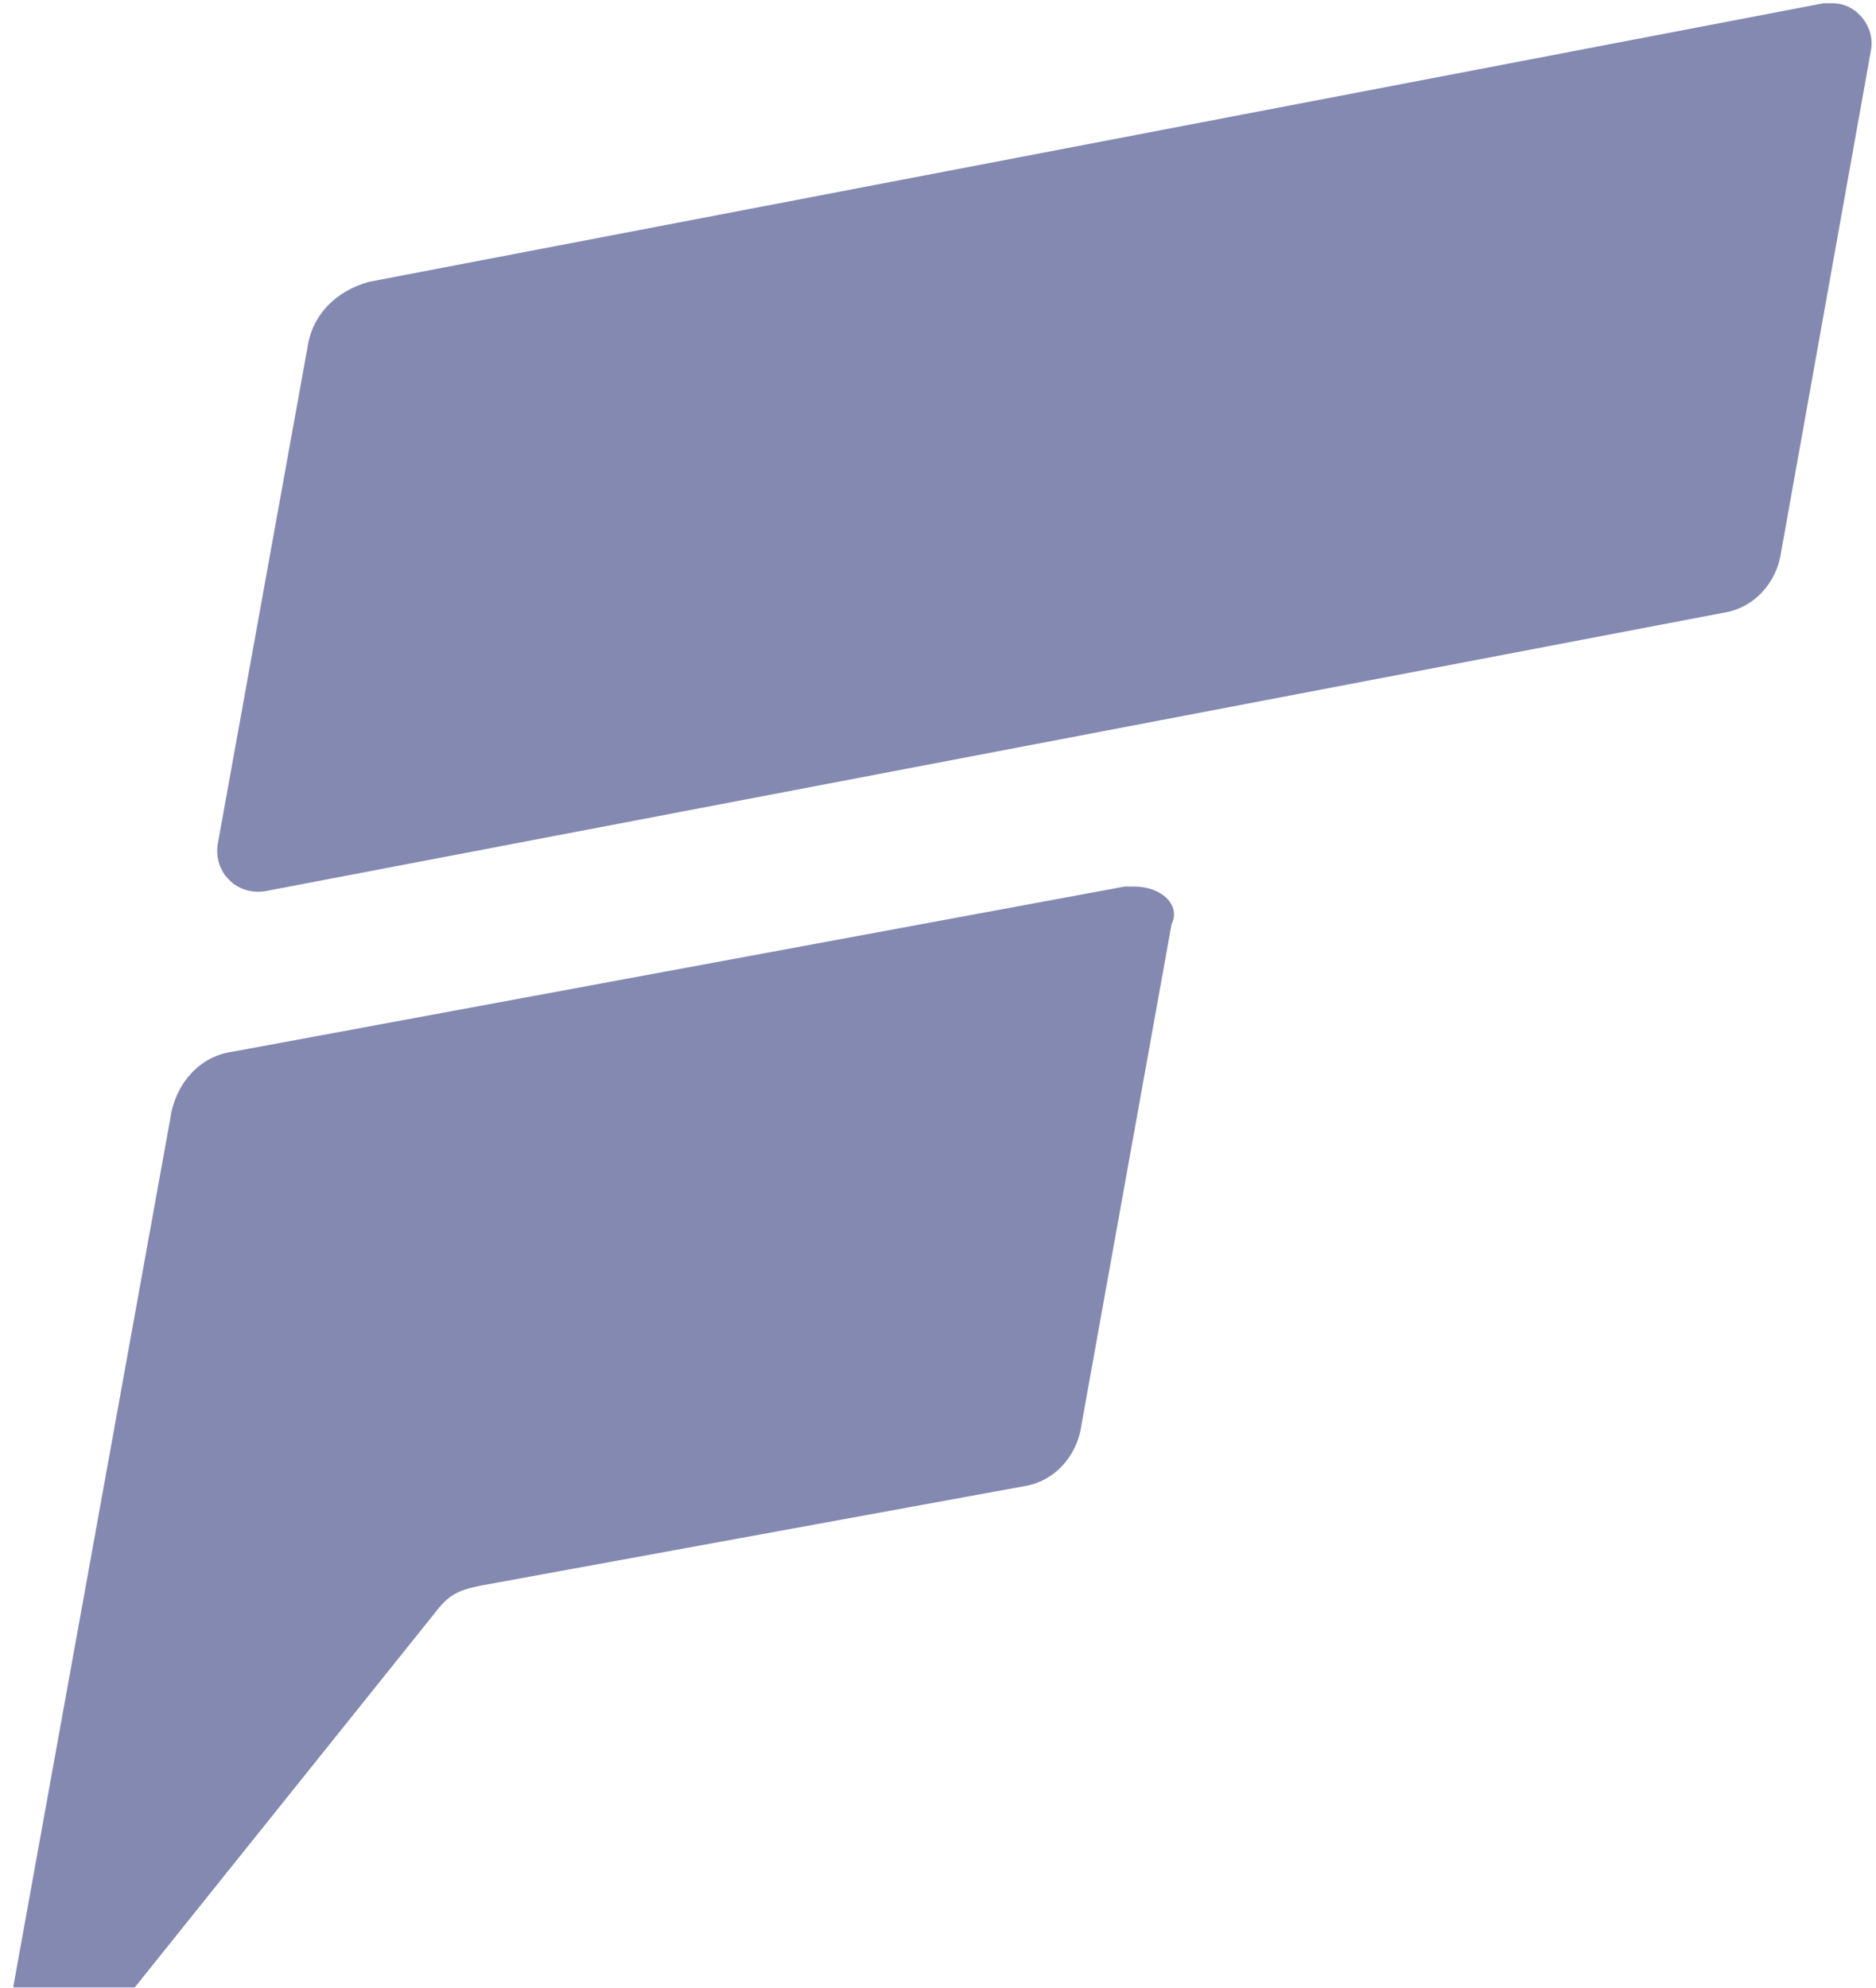
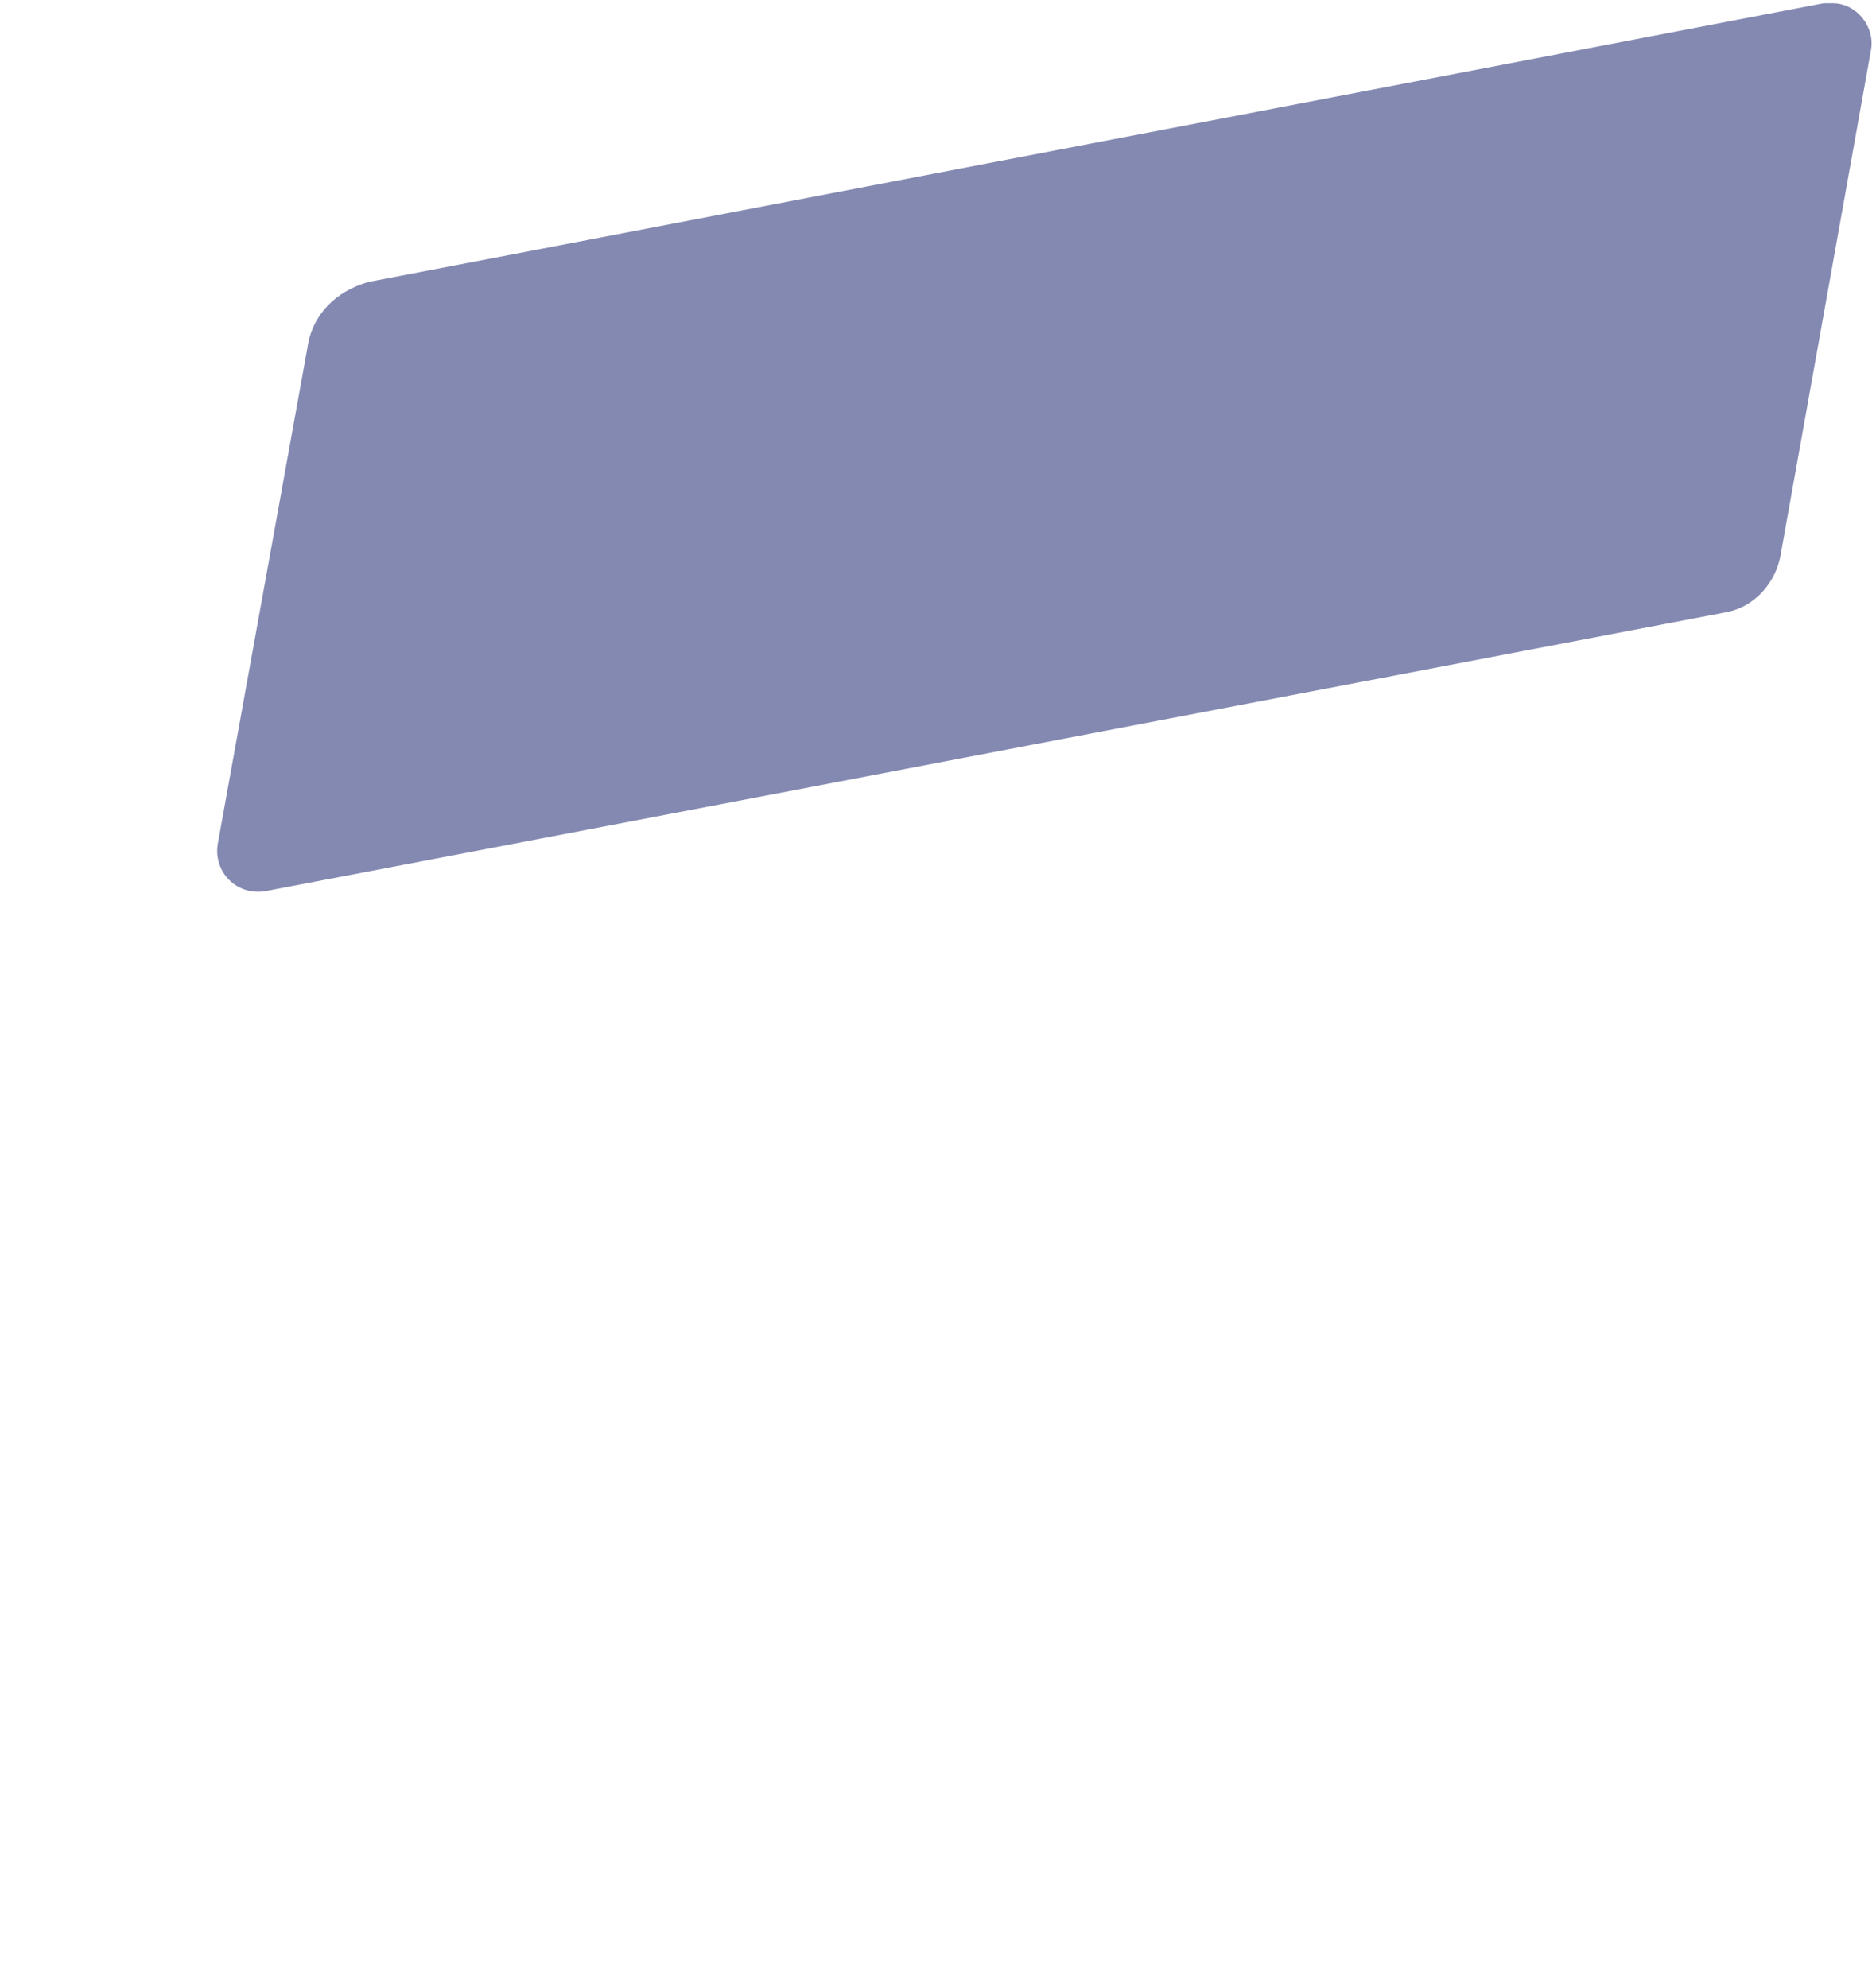
<svg xmlns="http://www.w3.org/2000/svg" width="404" height="428" viewBox="0 0 404 428" fill="none">
  <g style="mix-blend-mode:overlay" opacity="0.5">
-     <path fill-rule="evenodd" clip-rule="evenodd" d="M244.2 190.9H242.2L49.9 226.5C42.8 227.5 37.7 233.6 36.7 240.7L1 438.1C1.85966e-05 446.2 10.2 451.3 15.2 445.2L93.5 347.5C96.6 343.4 98.6 342.4 103.7 341.4L220.7 320C226.8 319 231.9 313.9 232.9 306.8L252.3 199C254.3 195 250.3 190.9 244.2 190.9Z" fill="#0A1464" />
    <path fill-rule="evenodd" clip-rule="evenodd" d="M394.7 0.7H392.7L79.4 60.7C72.3 62.7 67.2 67.8 66.2 74.9L46.9 181.7C45.9 187.8 51 192.9 57.1 191.9L371.4 131.9C377.5 130.9 382.6 125.8 383.6 118.7L402.9 10.9C403.9 5.8 399.8 0.7 394.7 0.7Z" fill="#0A1464" />
  </g>
</svg>